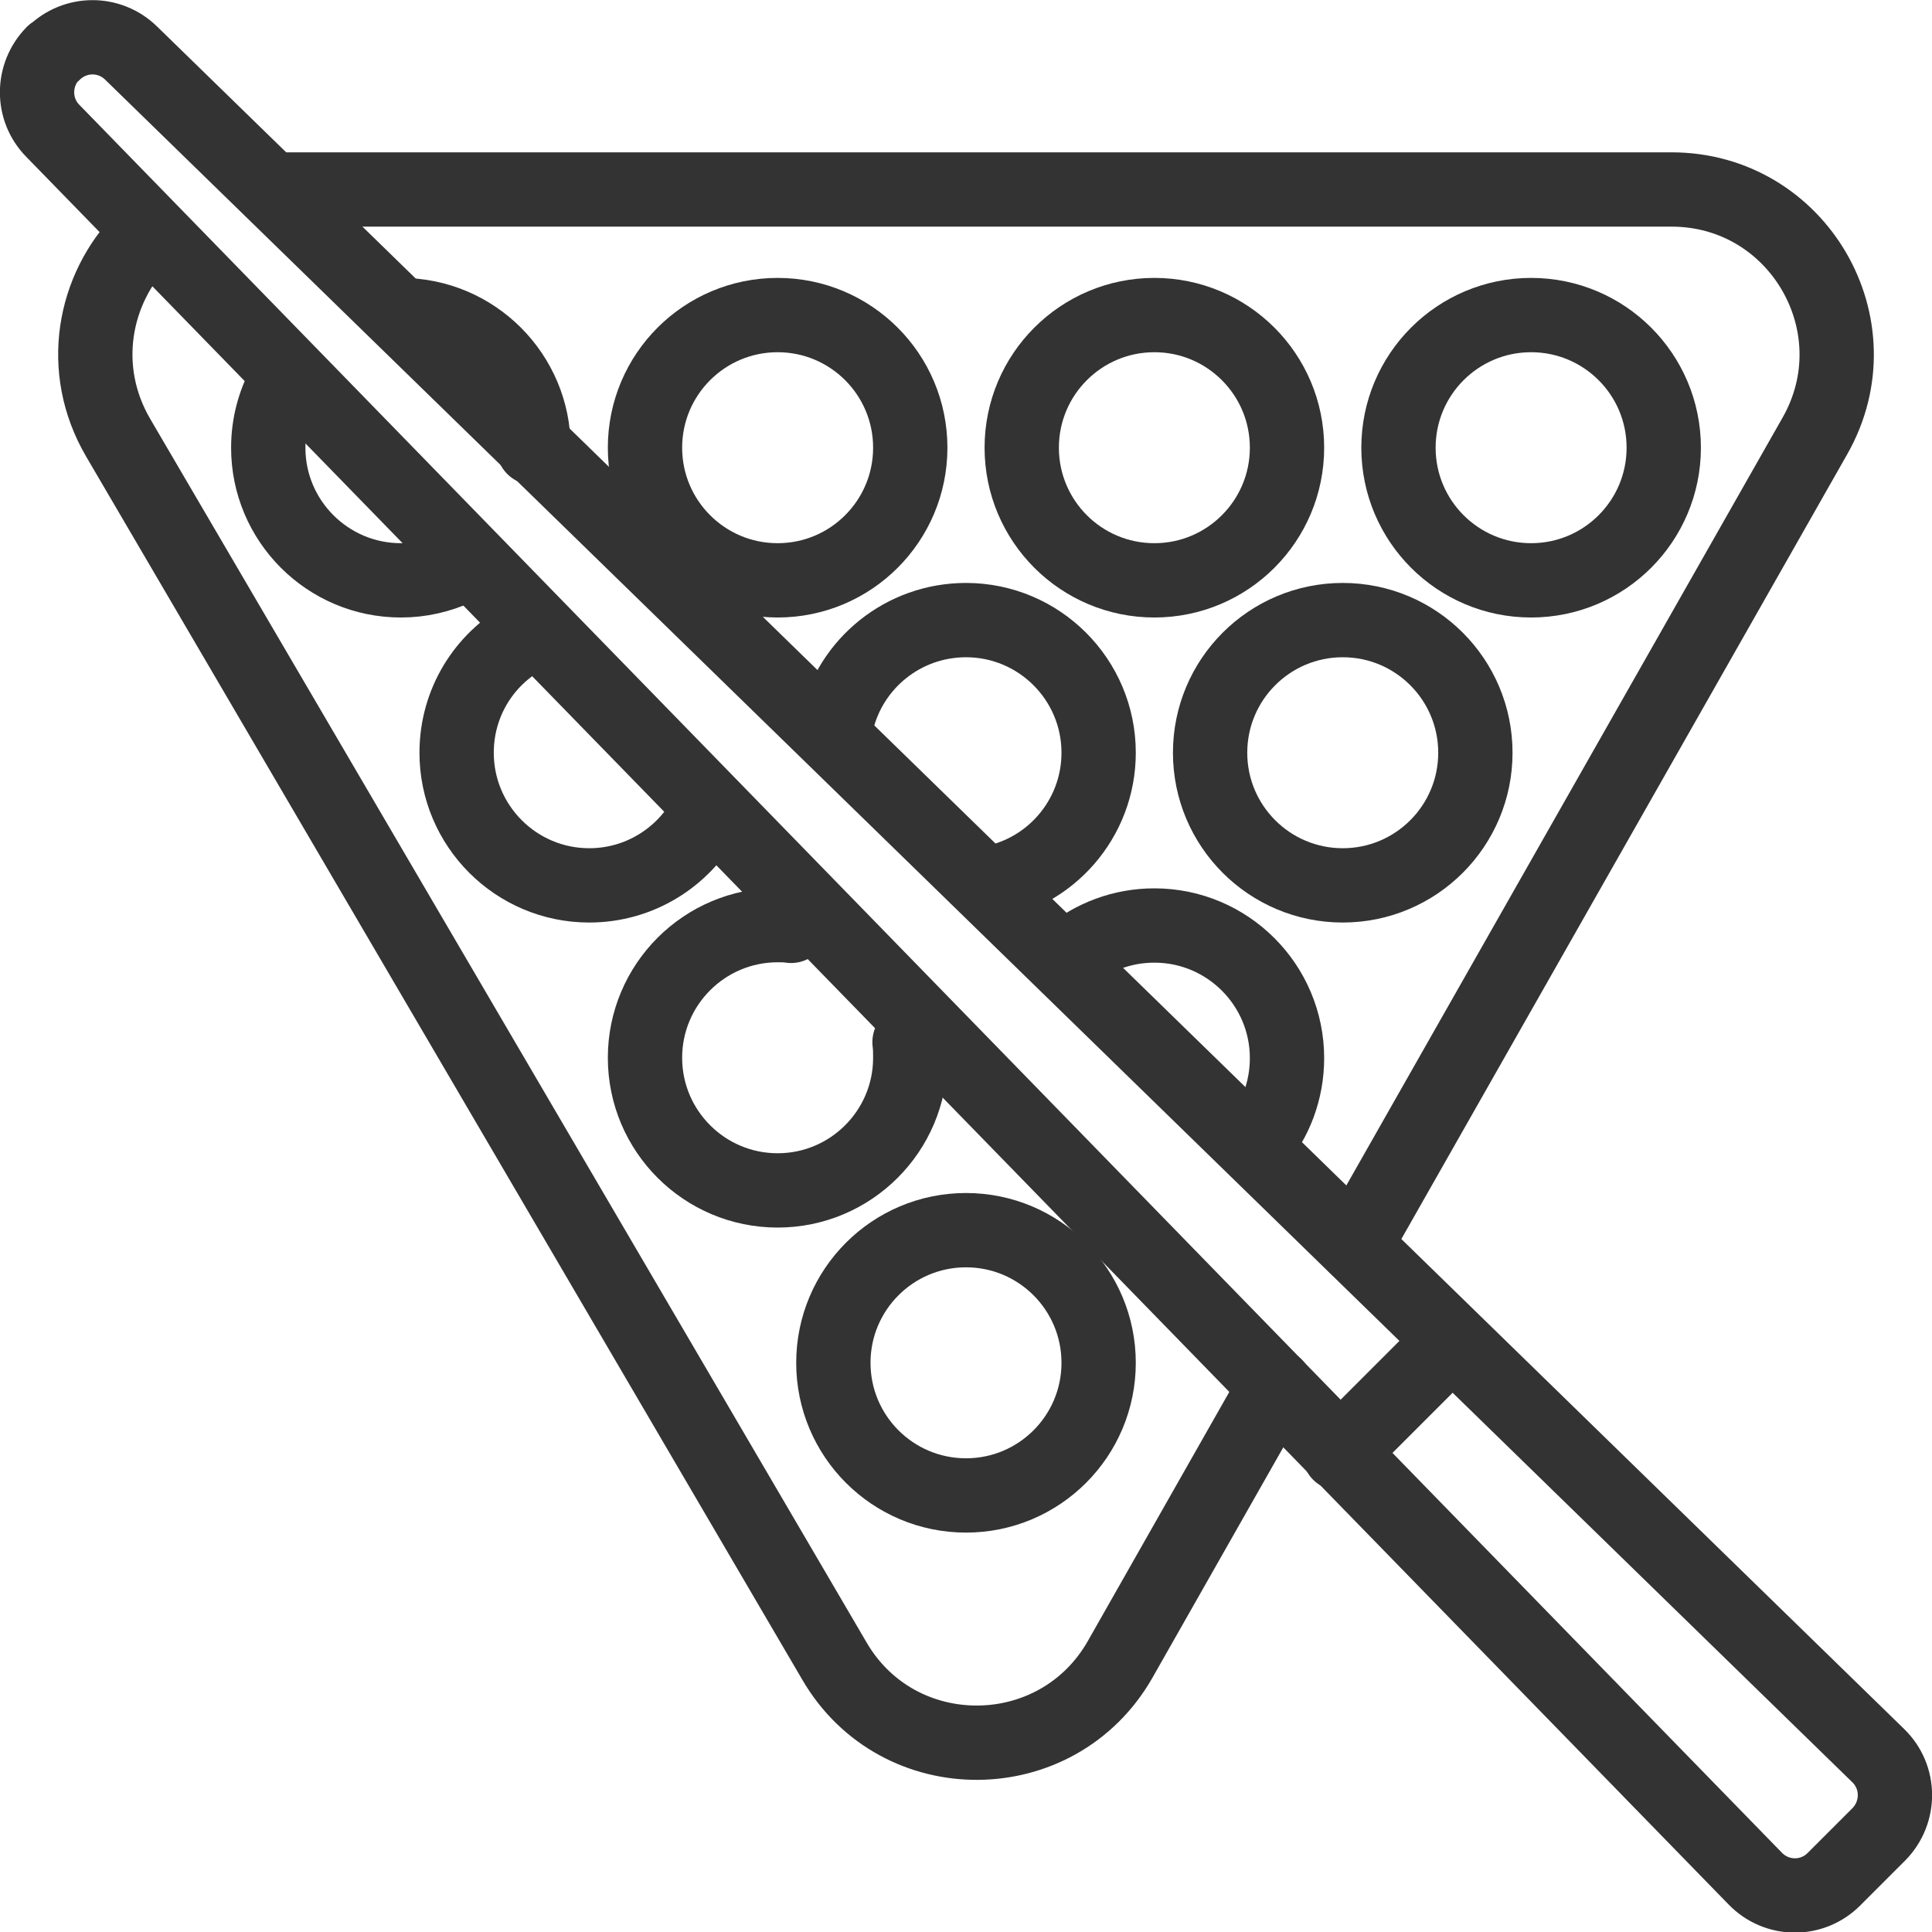
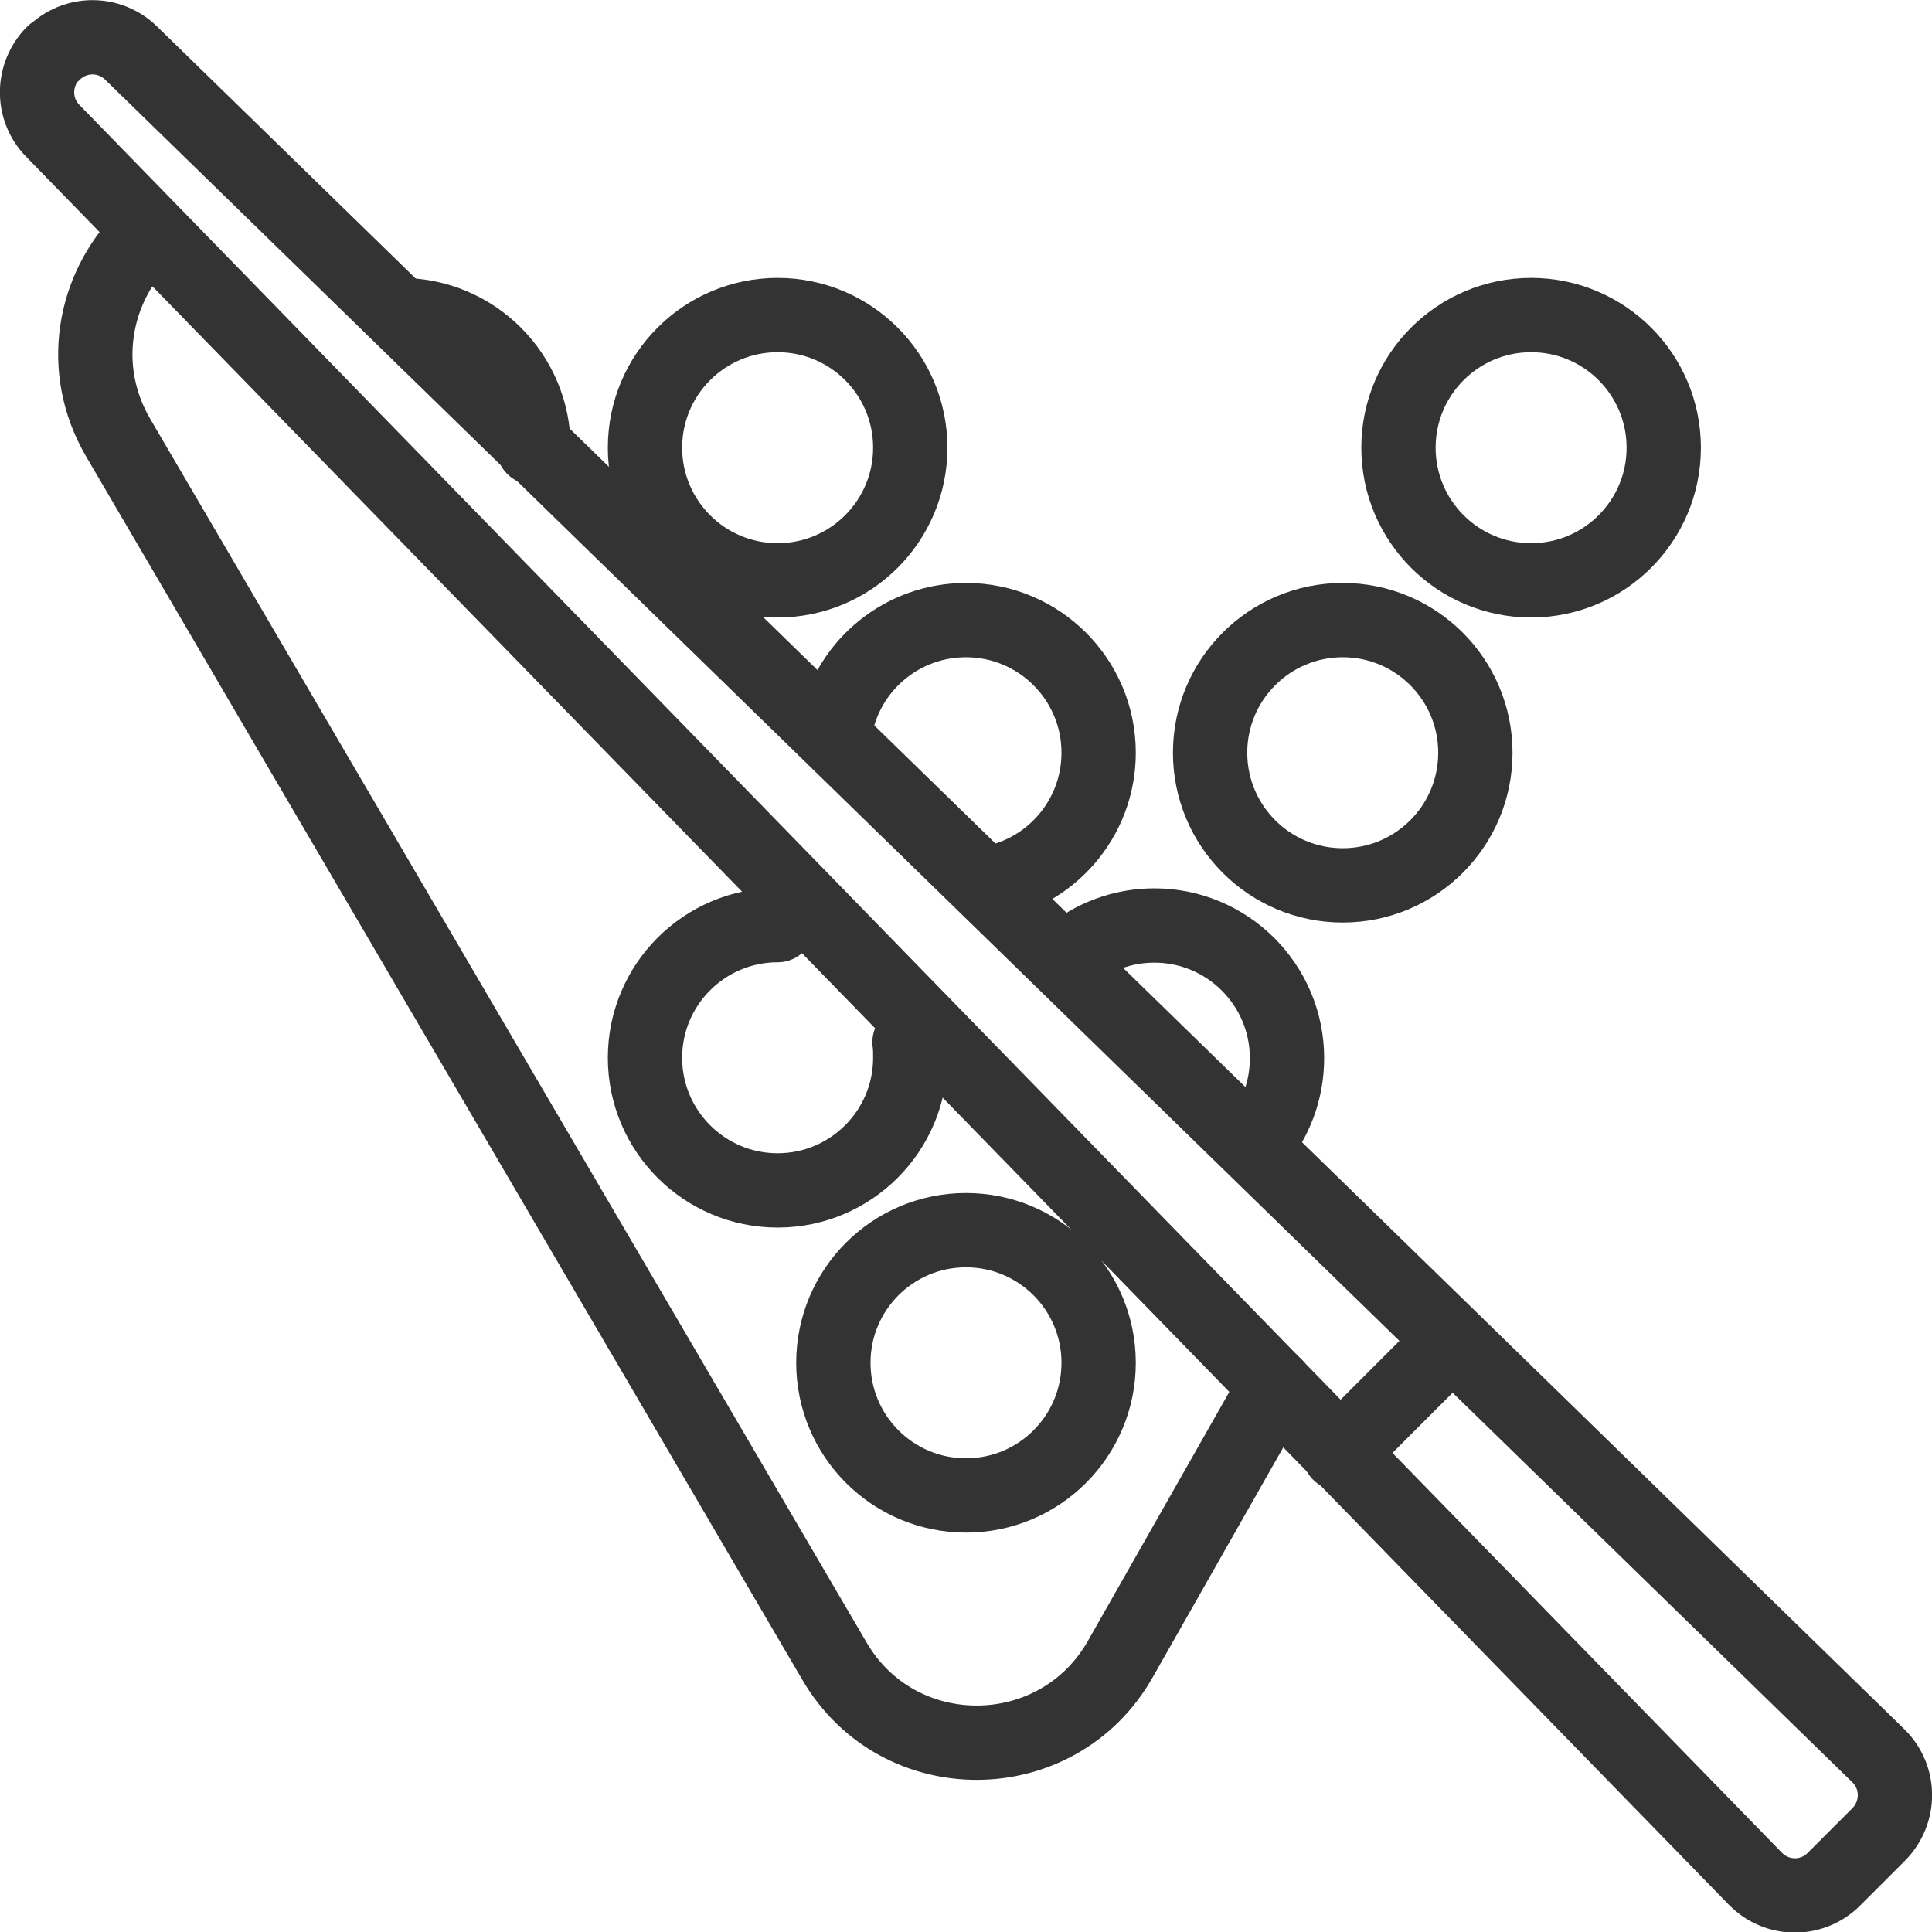
<svg xmlns="http://www.w3.org/2000/svg" id="Layer_1" viewBox="0 0 52 52">
  <defs>
    <style>.cls-1{fill:none;stroke:#333;stroke-linecap:round;stroke-linejoin:round;stroke-width:2px;}</style>
  </defs>
  <path class="cls-1" d="M10.79,8.48c1.97,0,3.57,1.6,3.57,3.57" />
-   <path class="cls-1" d="M12.29,15.29c-.46.21-.96.33-1.5.33-1.97,0-3.57-1.6-3.57-3.57,0-.62.16-1.2.43-1.7" />
  <circle class="cls-1" cx="20.93" cy="12.05" r="3.57" />
-   <circle class="cls-1" cx="31.07" cy="12.05" r="3.57" />
  <circle class="cls-1" cx="41.21" cy="12.05" r="3.57" />
-   <path class="cls-1" d="M18.99,21.98c-.61,1.1-1.78,1.85-3.13,1.85-1.97,0-3.57-1.6-3.57-3.57,0-1.34.73-2.5,1.82-3.11" />
  <path class="cls-1" d="M22.52,19.44c.37-1.58,1.79-2.75,3.48-2.75,1.97,0,3.57,1.6,3.57,3.57,0,1.79-1.32,3.28-3.05,3.53" />
  <circle class="cls-1" cx="36.14" cy="20.26" r="3.57" />
-   <path class="cls-1" d="M24.48,28.05c.02.14.02.28.02.42,0,1.97-1.6,3.57-3.57,3.57s-3.57-1.6-3.57-3.57,1.6-3.57,3.57-3.57c.12,0,.24,0,.36.02" />
+   <path class="cls-1" d="M24.48,28.05c.02.14.02.28.02.42,0,1.97-1.6,3.57-3.57,3.57s-3.57-1.6-3.57-3.57,1.6-3.57,3.57-3.57" />
  <path class="cls-1" d="M28.79,25.73c.62-.51,1.41-.82,2.28-.82,1.97,0,3.57,1.6,3.57,3.57,0,.87-.31,1.68-.84,2.3" />
  <circle class="cls-1" cx="26" cy="36.68" r="3.57" />
-   <path class="cls-1" d="M7.45,5.1h37.54c3.4,0,5.54,3.67,3.86,6.63l-12.38,21.79" />
  <path class="cls-1" d="M34.33,37.3l-4.18,7.36c-1.69,2.97-5.97,3-7.69.05L3.18,11.78c-1.08-1.85-.66-4,.66-5.35" />
  <path class="cls-1" d="M1.44,1.44h0c.58-.58,1.51-.58,2.09-.01l47.02,45.82c.6.58.6,1.53.02,2.12l-1.21,1.21c-.59.59-1.54.58-2.12-.02L1.42,3.52c-.57-.58-.56-1.51.01-2.09Z" />
  <line class="cls-1" x1="38.91" y1="36.26" x2="36.05" y2="39.12" />
</svg>